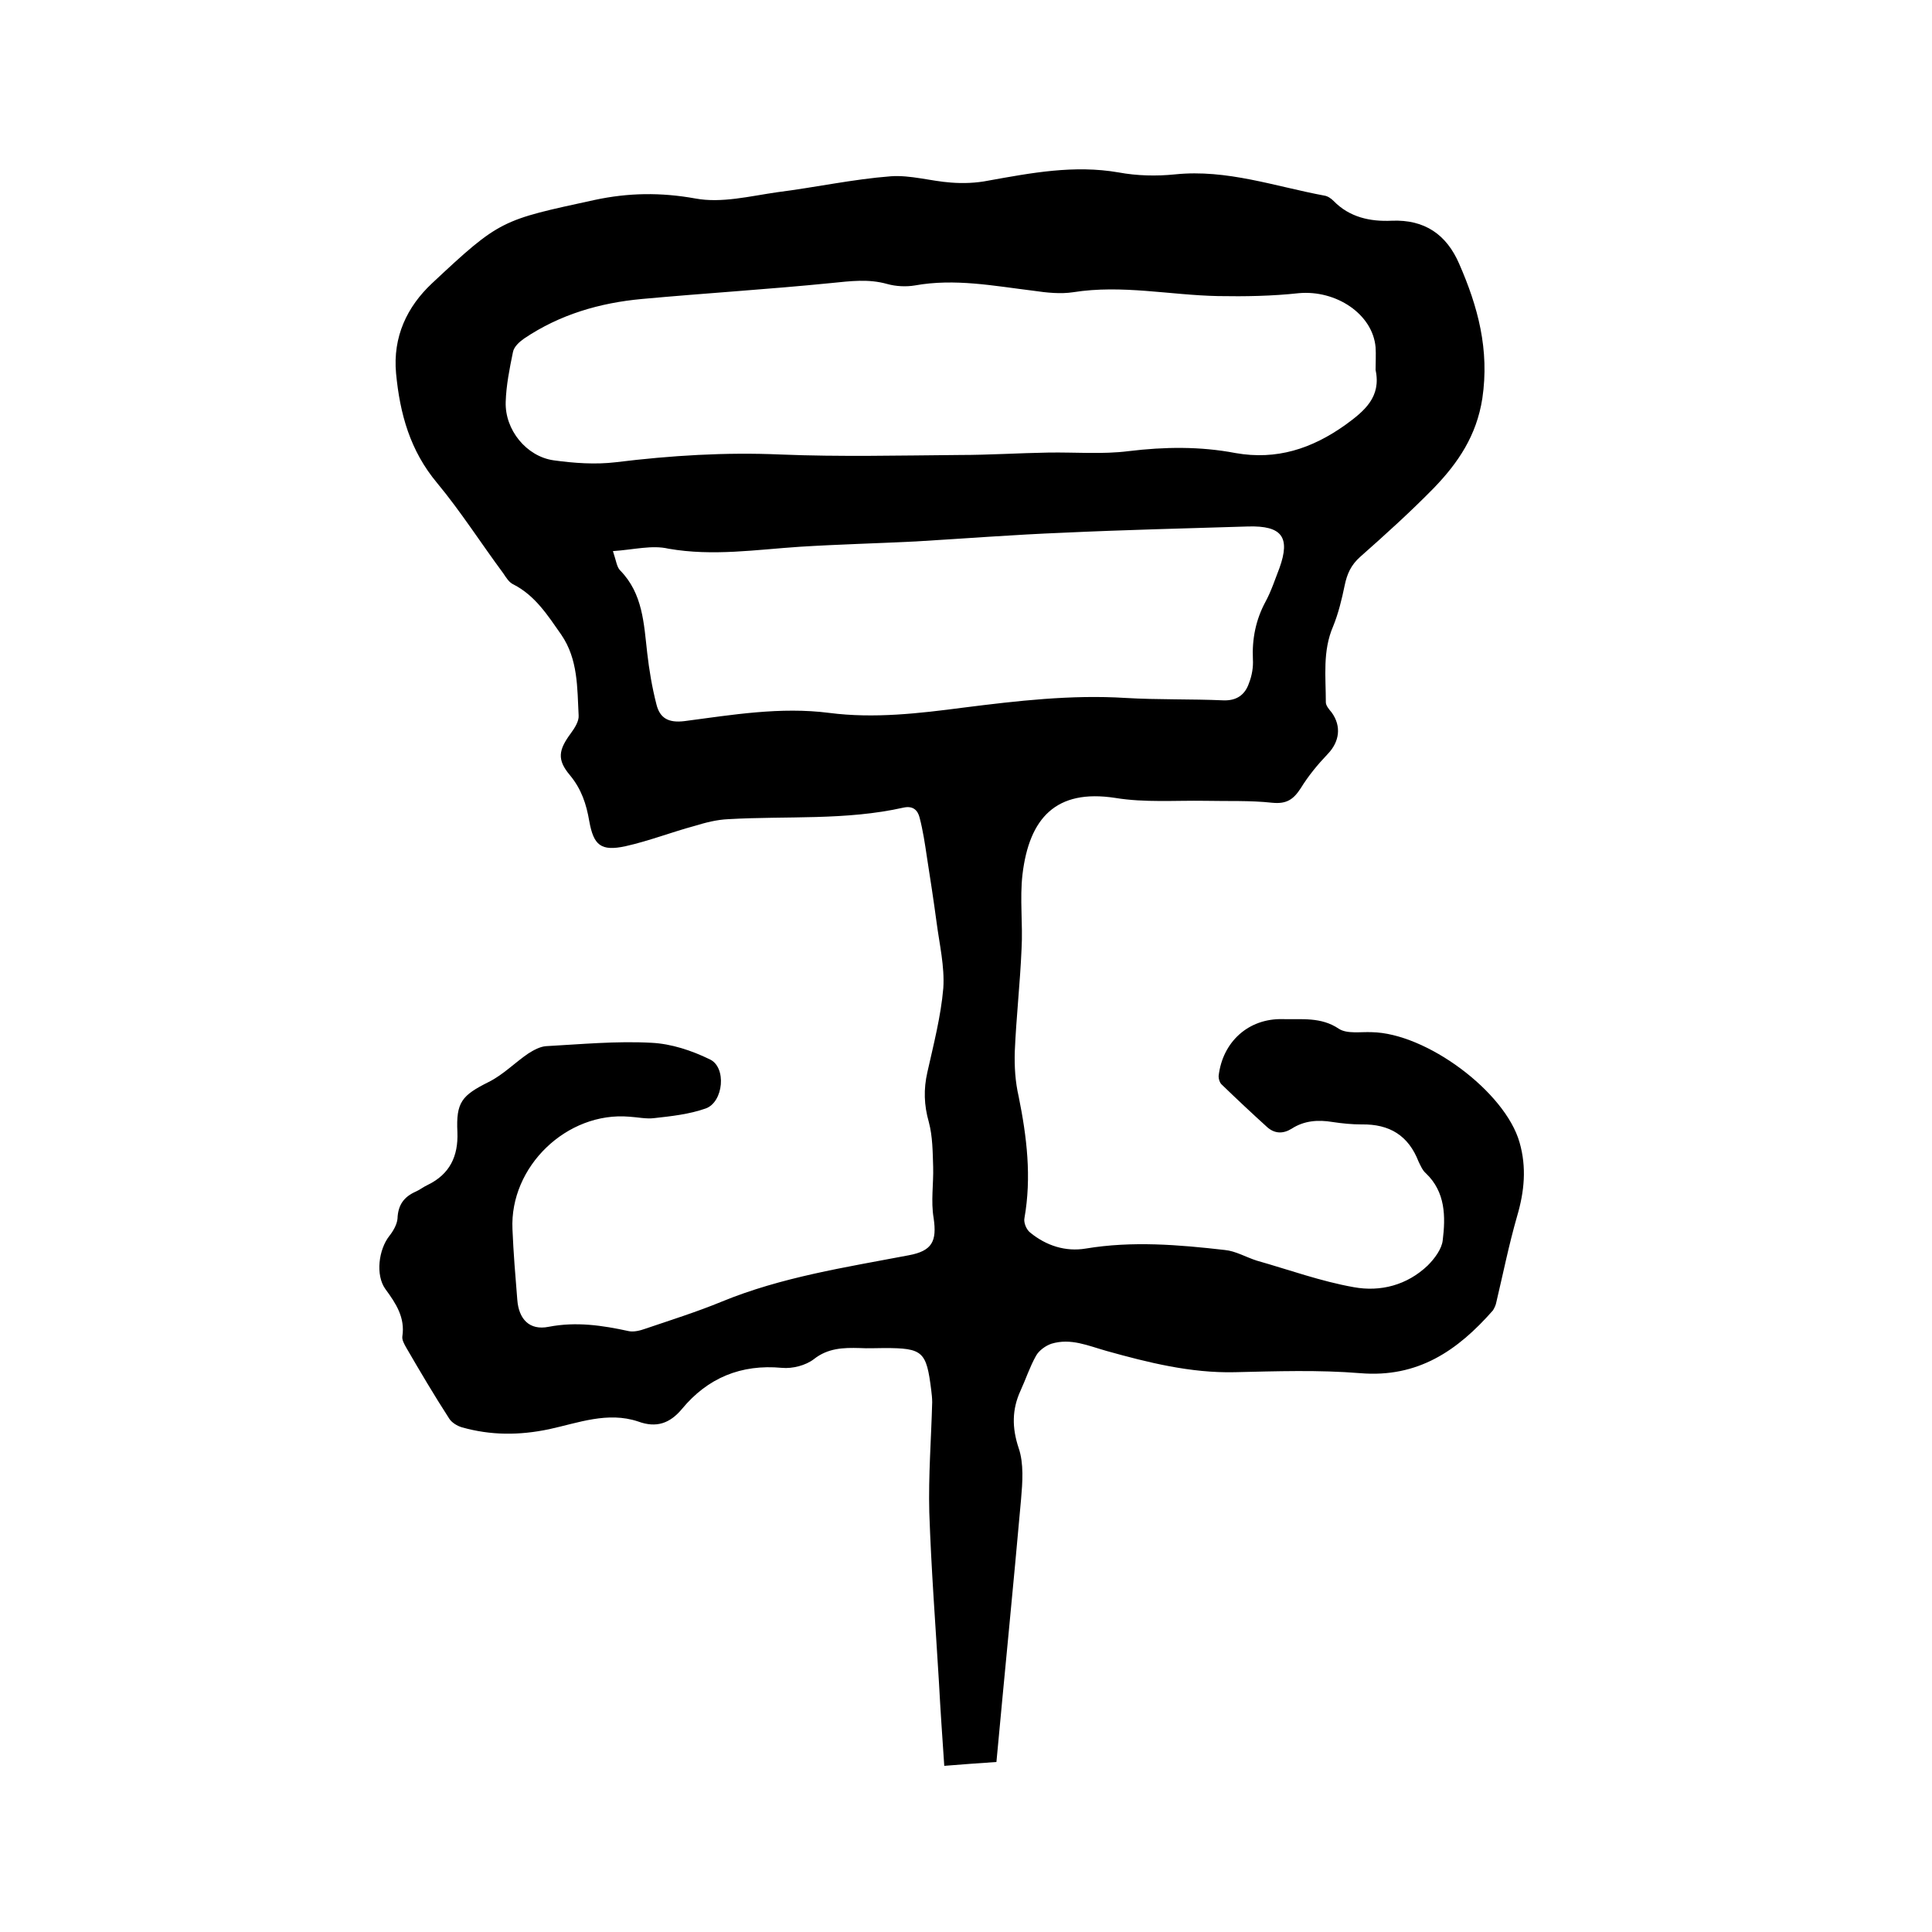
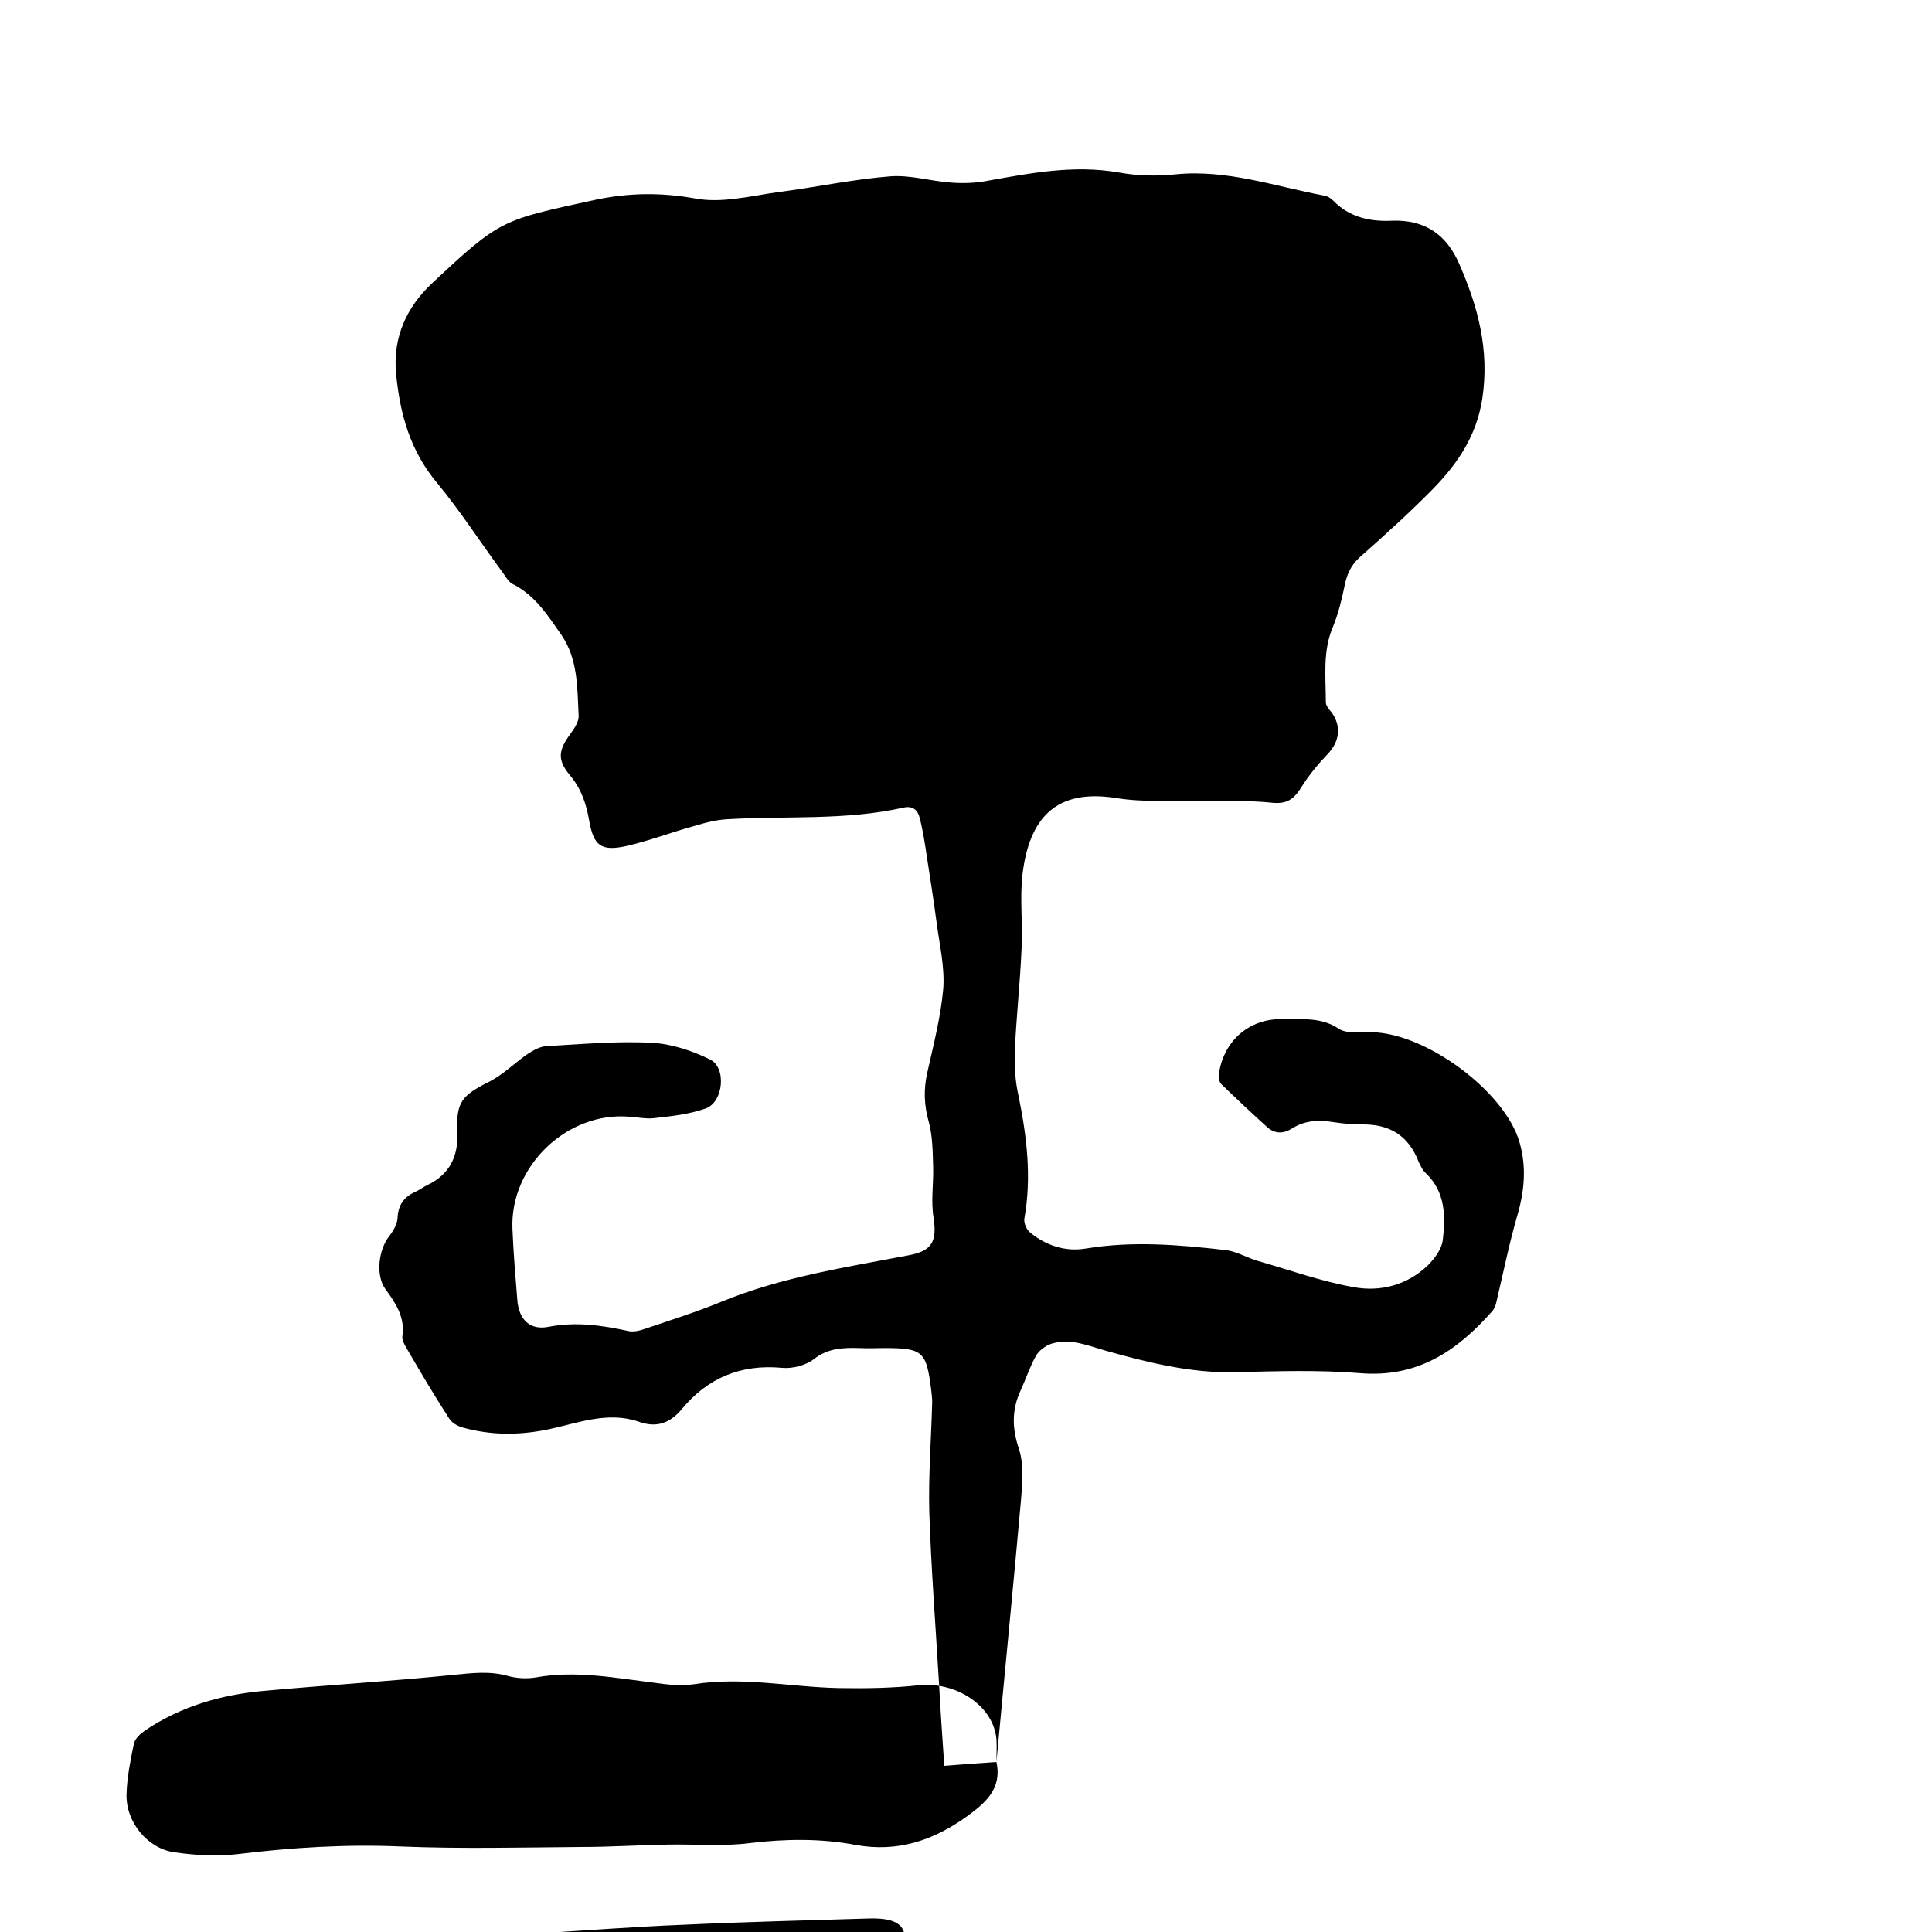
<svg xmlns="http://www.w3.org/2000/svg" enable-background="new 0 0 400 400" viewBox="0 0 400 400">
-   <path d="m206.3 364.8c-4.2.3-7.3.5-10.8.8-.4-5.9-.8-11.6-1.1-17.3-.7-11.7-1.6-23.4-2-35.2-.2-7.6.4-15.2.6-22.8 0-.8-.1-1.7-.2-2.5-1-8-1.7-8.7-9.7-8.7-1.7 0-3.4.1-5.1 0-3.4-.1-6.6 0-9.5 2.3-1.7 1.3-4.4 2-6.6 1.8-8.5-.8-15.4 2.1-20.7 8.5-2.5 3-5.3 4-9.1 2.6-6.3-2.1-12.4.3-18.4 1.6-6.2 1.3-12.1 1.3-18.1-.4-1-.3-2.1-1-2.6-1.8-3.1-4.8-6-9.7-8.9-14.7-.4-.7-.9-1.6-.8-2.3.6-3.9-1.3-6.8-3.5-9.8-2.1-2.9-1.4-8.2.8-11 .8-1 1.6-2.4 1.7-3.6.1-2.8 1.3-4.5 3.8-5.6.9-.4 1.6-1 2.5-1.4 4.5-2.2 6.3-5.9 6.1-10.9-.3-6.2.9-7.6 6.5-10.4 3-1.5 5.4-4 8.2-5.9 1.1-.7 2.4-1.4 3.6-1.5 7.3-.4 14.6-1.1 21.9-.7 4.1.2 8.3 1.6 12 3.4 3.6 1.6 2.9 8.9-.8 10.2-3.4 1.2-7.1 1.6-10.7 2-1.6.2-3.4-.2-5.1-.3-12.9-1.1-24.8 10.3-24.2 23.3.2 4.9.6 9.7 1 14.6.3 4 2.5 6.4 6.5 5.6 5.7-1.1 11.1-.3 16.6.9 1 .2 2.3-.1 3.4-.5 5.3-1.8 10.7-3.5 15.8-5.6 12.4-5.1 25.6-7.1 38.7-9.6 4.9-.9 5.9-2.9 5.2-7.7-.6-3.5 0-7.1-.1-10.6-.1-3.1-.1-6.3-.9-9.3-1-3.5-1.1-6.8-.3-10.3 1.3-5.8 2.8-11.6 3.3-17.4.3-4.5-.8-9.1-1.4-13.7-.6-4.5-1.3-9-2-13.5-.4-2.7-.8-5.4-1.5-8.1-.4-1.6-1.4-2.5-3.3-2.1-12 2.7-24.2 1.7-36.3 2.4-2.4.1-4.7.7-7 1.4-4.8 1.3-9.4 3.1-14.3 4.2-5.1 1.1-6.6-.2-7.5-5.2-.6-3.5-1.6-6.6-4-9.5-2.7-3.2-2.4-5.2.2-8.7.8-1.1 1.7-2.5 1.6-3.7-.3-5.7-.1-11.6-3.6-16.7-2.8-4-5.4-8.1-9.9-10.4-.9-.4-1.5-1.4-2.1-2.3-4.6-6.2-8.8-12.8-13.7-18.7-5.6-6.7-7.7-14.3-8.5-22.7-.7-7.6 2.3-13.8 7.4-18.6 14.2-13.3 14.4-13.1 33.7-17.3 7-1.5 13.7-1.6 20.9-.3 5.4 1 11.3-.5 16.9-1.3 7.9-1 15.7-2.7 23.5-3.3 4.1-.3 8.3 1 12.5 1.3 2.5.2 5.2.1 7.7-.4 8.9-1.6 17.8-3.3 27-1.7 3.8.7 7.8.8 11.7.4 10.7-1.1 20.7 2.5 30.9 4.4.7.1 1.4.6 1.9 1.1 3.3 3.4 7.6 4.3 12 4.1 6.9-.3 11.4 2.9 14 8.9 3.9 8.9 6.3 17.8 4.8 27.9-1.2 7.7-5 13.3-10 18.5-4.9 5-10.1 9.7-15.3 14.3-1.9 1.7-2.7 3.5-3.2 5.9-.6 2.9-1.3 5.8-2.4 8.5-2.2 5.1-1.5 10.4-1.5 15.7 0 .7.7 1.5 1.2 2.1 2.1 2.9 1.6 6.1-.8 8.6-2.1 2.2-4 4.5-5.6 7.1-1.5 2.3-2.9 3.3-5.9 3-4.6-.5-9.2-.3-13.9-.4-6.2-.1-12.5.4-18.6-.6-12.3-1.9-17.8 4.2-19.2 15.8-.6 5.1.1 10.3-.2 15.5-.3 7.1-1.1 14.1-1.4 21.2-.1 3.1.1 6.3.8 9.3 1.7 8.4 2.7 16.7 1.2 25.2-.2.9.4 2.4 1.2 3 3.3 2.7 7.3 4 11.5 3.3 9.6-1.6 19.2-.8 28.8.3 2.2.2 4.4 1.5 6.6 2.2 6.7 1.9 13.3 4.3 20.1 5.5 5.5 1 11-.4 15.3-4.5 1.4-1.4 2.9-3.4 3.1-5.2.6-4.9.6-10-3.5-13.9-.7-.6-1.1-1.6-1.5-2.4-2.1-5.4-6-7.8-11.8-7.7-2 0-4-.2-6-.5-3-.5-5.9-.3-8.5 1.4-1.8 1.1-3.5 1-5-.3-3.2-2.9-6.4-5.9-9.5-8.9-.4-.4-.6-1.1-.6-1.7.8-7.1 6.2-12 13.3-11.8 3.9.1 7.9-.5 11.6 2 1.7 1.1 4.5.6 6.8.7 11.3.2 27.6 12.3 30.6 22.8 1.5 5.2 1 10.2-.5 15.3-1.7 5.9-2.9 11.9-4.3 17.8-.1.6-.4 1.2-.7 1.7-7.3 8.3-15.5 14-27.5 13-8.6-.7-17.3-.4-26-.2-9.1.2-17.9-2-26.5-4.4-3.9-1.1-7.4-2.7-11.4-1.5-1.2.4-2.6 1.4-3.2 2.5-1.3 2.3-2.1 4.8-3.2 7.2-1.8 3.9-1.8 7.7-.4 11.9 1.1 3.2.8 7.1.5 10.6-1.6 18-3.4 36-5.1 54.4zm78.5-288.2c0-1.6.1-3.2 0-4.7-.6-6.9-8.2-11.9-15.9-11.2-5.5.6-11.1.7-16.7.6-10-.2-19.9-2.4-30-.8-2.6.4-5.5.1-8.2-.3-8.2-1-16.3-2.6-24.6-1.1-1.8.3-3.9.2-5.7-.3-3.9-1.1-7.6-.6-11.6-.2-13 1.3-26.1 2.1-39.2 3.3-8.7.8-17 3.2-24.4 8.2-1 .7-2.1 1.7-2.3 2.8-.7 3.4-1.4 6.9-1.5 10.3-.2 5.8 4.3 11.3 9.9 12.1 4.3.6 8.7.9 12.9.4 11.4-1.4 22.7-2.1 34.1-1.6 12.3.5 24.7.2 37.1.1 6.1 0 12.2-.4 18.3-.5 5.6-.1 11.2.4 16.7-.3 7.4-.9 14.8-1 22.1.4 8.5 1.5 15.8-.9 22.7-5.8 4-2.9 7.5-5.8 6.3-11.4zm-157.9 37.5c.7 2.1.8 3.3 1.5 4 4.7 4.8 4.9 11 5.6 17.1.4 3.5 1 7.1 1.9 10.6.7 2.9 2.5 3.9 5.8 3.5 9.9-1.3 19.9-3 30-1.7 9.3 1.2 18.6.1 27.8-1.1 11.1-1.4 22.3-2.7 33.5-2 6.8.4 13.5.2 20.3.5 2.8.1 4.5-1.2 5.3-3.6.6-1.5.9-3.3.8-4.9-.2-4.2.6-8.2 2.6-11.9 1.2-2.2 2-4.7 2.9-7 2.3-6.4.5-8.8-6.5-8.6-12.8.4-25.6.7-38.4 1.3-10.1.4-20.3 1.2-30.4 1.8-8 .4-16 .6-24 1.1-9.1.6-18 2-27.2.4-3.4-.8-7.1.2-11.5.5z" />
+   <path d="m206.3 364.8c-4.2.3-7.3.5-10.8.8-.4-5.9-.8-11.6-1.1-17.3-.7-11.7-1.6-23.4-2-35.2-.2-7.6.4-15.2.6-22.8 0-.8-.1-1.7-.2-2.5-1-8-1.7-8.7-9.7-8.7-1.7 0-3.4.1-5.1 0-3.4-.1-6.6 0-9.5 2.3-1.7 1.3-4.4 2-6.6 1.8-8.5-.8-15.4 2.1-20.7 8.5-2.5 3-5.3 4-9.1 2.6-6.3-2.1-12.4.3-18.4 1.6-6.2 1.3-12.1 1.3-18.1-.4-1-.3-2.1-1-2.6-1.8-3.1-4.8-6-9.7-8.9-14.7-.4-.7-.9-1.6-.8-2.3.6-3.9-1.3-6.8-3.5-9.8-2.1-2.9-1.4-8.2.8-11 .8-1 1.6-2.4 1.7-3.6.1-2.8 1.3-4.5 3.8-5.6.9-.4 1.6-1 2.5-1.4 4.5-2.2 6.3-5.9 6.1-10.9-.3-6.2.9-7.6 6.5-10.4 3-1.5 5.4-4 8.2-5.9 1.1-.7 2.4-1.4 3.6-1.5 7.3-.4 14.6-1.1 21.9-.7 4.1.2 8.3 1.6 12 3.4 3.6 1.6 2.9 8.9-.8 10.2-3.4 1.2-7.1 1.6-10.7 2-1.6.2-3.4-.2-5.1-.3-12.9-1.1-24.8 10.3-24.2 23.3.2 4.9.6 9.7 1 14.6.3 4 2.5 6.4 6.5 5.6 5.7-1.1 11.1-.3 16.6.9 1 .2 2.3-.1 3.4-.5 5.3-1.8 10.7-3.5 15.8-5.6 12.4-5.1 25.6-7.1 38.7-9.6 4.9-.9 5.9-2.9 5.2-7.7-.6-3.5 0-7.1-.1-10.6-.1-3.1-.1-6.3-.9-9.3-1-3.5-1.1-6.8-.3-10.3 1.3-5.8 2.8-11.6 3.3-17.4.3-4.5-.8-9.1-1.4-13.7-.6-4.5-1.3-9-2-13.5-.4-2.7-.8-5.4-1.5-8.1-.4-1.6-1.4-2.5-3.3-2.1-12 2.7-24.2 1.7-36.3 2.4-2.4.1-4.7.7-7 1.4-4.8 1.3-9.4 3.1-14.3 4.2-5.1 1.1-6.6-.2-7.5-5.2-.6-3.5-1.6-6.6-4-9.5-2.7-3.2-2.4-5.2.2-8.7.8-1.1 1.7-2.5 1.6-3.7-.3-5.7-.1-11.6-3.6-16.7-2.8-4-5.4-8.1-9.9-10.4-.9-.4-1.5-1.4-2.1-2.3-4.6-6.2-8.8-12.8-13.7-18.7-5.6-6.7-7.7-14.3-8.5-22.7-.7-7.6 2.3-13.8 7.4-18.6 14.2-13.3 14.4-13.1 33.7-17.3 7-1.5 13.7-1.6 20.9-.3 5.4 1 11.3-.5 16.9-1.3 7.9-1 15.7-2.7 23.5-3.3 4.1-.3 8.3 1 12.5 1.3 2.5.2 5.2.1 7.7-.4 8.9-1.6 17.8-3.3 27-1.7 3.8.7 7.8.8 11.7.4 10.7-1.1 20.7 2.5 30.9 4.4.7.1 1.4.6 1.9 1.1 3.3 3.4 7.6 4.3 12 4.1 6.9-.3 11.4 2.9 14 8.9 3.9 8.9 6.3 17.8 4.8 27.9-1.2 7.7-5 13.3-10 18.5-4.9 5-10.1 9.7-15.3 14.3-1.9 1.7-2.7 3.5-3.2 5.9-.6 2.9-1.3 5.8-2.4 8.5-2.2 5.1-1.5 10.4-1.5 15.7 0 .7.7 1.5 1.2 2.1 2.1 2.9 1.6 6.1-.8 8.6-2.1 2.2-4 4.5-5.6 7.1-1.5 2.3-2.9 3.3-5.9 3-4.6-.5-9.2-.3-13.9-.4-6.2-.1-12.5.4-18.6-.6-12.3-1.9-17.8 4.2-19.2 15.8-.6 5.1.1 10.3-.2 15.5-.3 7.1-1.1 14.1-1.4 21.2-.1 3.1.1 6.3.8 9.3 1.7 8.4 2.7 16.7 1.2 25.2-.2.9.4 2.4 1.2 3 3.3 2.7 7.3 4 11.5 3.3 9.6-1.6 19.2-.8 28.8.3 2.2.2 4.4 1.5 6.6 2.2 6.7 1.9 13.3 4.3 20.1 5.5 5.5 1 11-.4 15.3-4.5 1.4-1.4 2.9-3.4 3.1-5.2.6-4.9.6-10-3.5-13.9-.7-.6-1.1-1.6-1.5-2.4-2.1-5.4-6-7.8-11.8-7.7-2 0-4-.2-6-.5-3-.5-5.9-.3-8.5 1.4-1.8 1.1-3.5 1-5-.3-3.2-2.9-6.4-5.9-9.5-8.9-.4-.4-.6-1.1-.6-1.7.8-7.1 6.2-12 13.3-11.8 3.9.1 7.9-.5 11.6 2 1.7 1.1 4.5.6 6.8.7 11.3.2 27.6 12.3 30.6 22.8 1.5 5.2 1 10.2-.5 15.3-1.7 5.9-2.9 11.9-4.3 17.8-.1.6-.4 1.2-.7 1.7-7.3 8.3-15.5 14-27.5 13-8.6-.7-17.3-.4-26-.2-9.1.2-17.9-2-26.5-4.4-3.9-1.1-7.4-2.7-11.4-1.5-1.2.4-2.6 1.4-3.2 2.5-1.3 2.3-2.1 4.8-3.2 7.2-1.8 3.9-1.8 7.7-.4 11.9 1.1 3.2.8 7.1.5 10.6-1.6 18-3.4 36-5.1 54.4zc0-1.6.1-3.2 0-4.7-.6-6.9-8.2-11.9-15.9-11.2-5.5.6-11.1.7-16.7.6-10-.2-19.9-2.4-30-.8-2.6.4-5.5.1-8.2-.3-8.2-1-16.3-2.6-24.6-1.1-1.8.3-3.9.2-5.7-.3-3.9-1.1-7.6-.6-11.6-.2-13 1.3-26.1 2.1-39.2 3.3-8.7.8-17 3.2-24.4 8.2-1 .7-2.1 1.7-2.3 2.8-.7 3.4-1.4 6.9-1.5 10.3-.2 5.8 4.3 11.3 9.9 12.1 4.3.6 8.7.9 12.9.4 11.4-1.4 22.7-2.1 34.1-1.6 12.3.5 24.7.2 37.1.1 6.1 0 12.2-.4 18.3-.5 5.6-.1 11.2.4 16.7-.3 7.4-.9 14.8-1 22.1.4 8.5 1.5 15.8-.9 22.7-5.8 4-2.9 7.5-5.8 6.3-11.4zm-157.9 37.5c.7 2.1.8 3.3 1.5 4 4.7 4.8 4.9 11 5.6 17.1.4 3.5 1 7.1 1.9 10.6.7 2.9 2.5 3.9 5.8 3.5 9.9-1.3 19.9-3 30-1.7 9.3 1.2 18.6.1 27.8-1.1 11.1-1.4 22.3-2.7 33.5-2 6.8.4 13.5.2 20.3.5 2.8.1 4.5-1.2 5.3-3.6.6-1.5.9-3.3.8-4.9-.2-4.2.6-8.2 2.6-11.9 1.2-2.2 2-4.7 2.9-7 2.3-6.4.5-8.8-6.5-8.6-12.8.4-25.6.7-38.4 1.3-10.1.4-20.3 1.2-30.4 1.8-8 .4-16 .6-24 1.1-9.1.6-18 2-27.2.4-3.4-.8-7.1.2-11.5.5z" />
</svg>